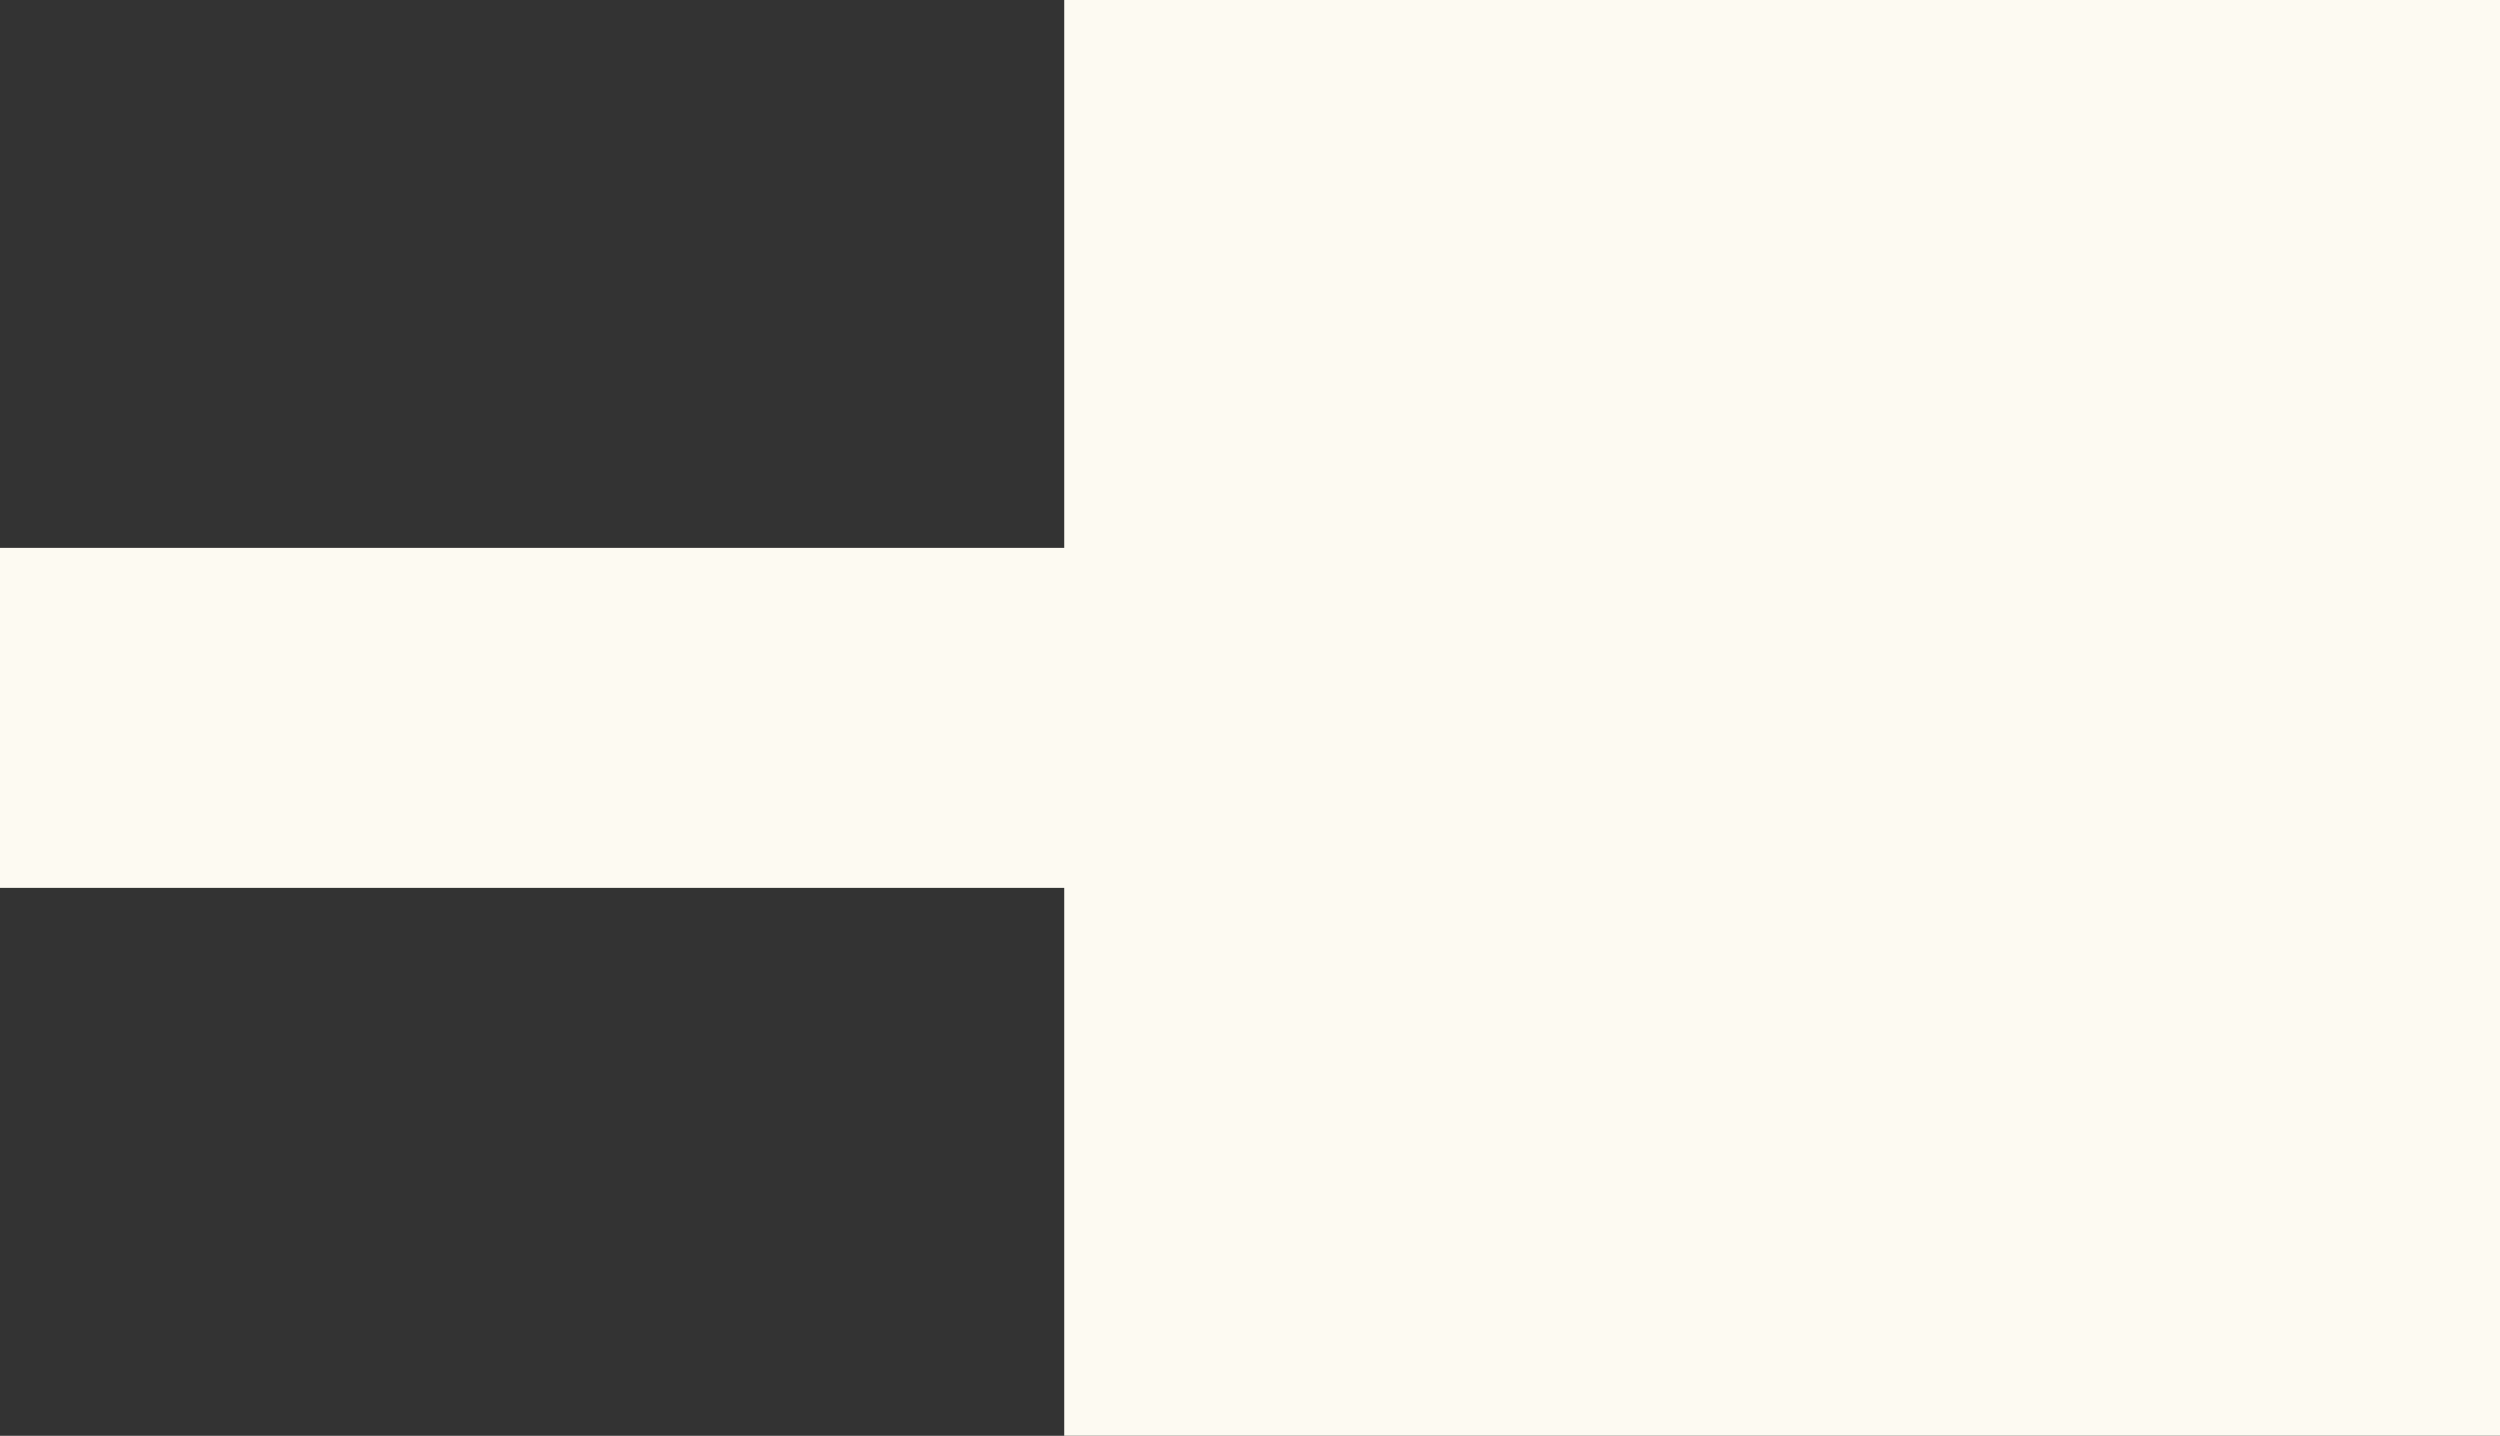
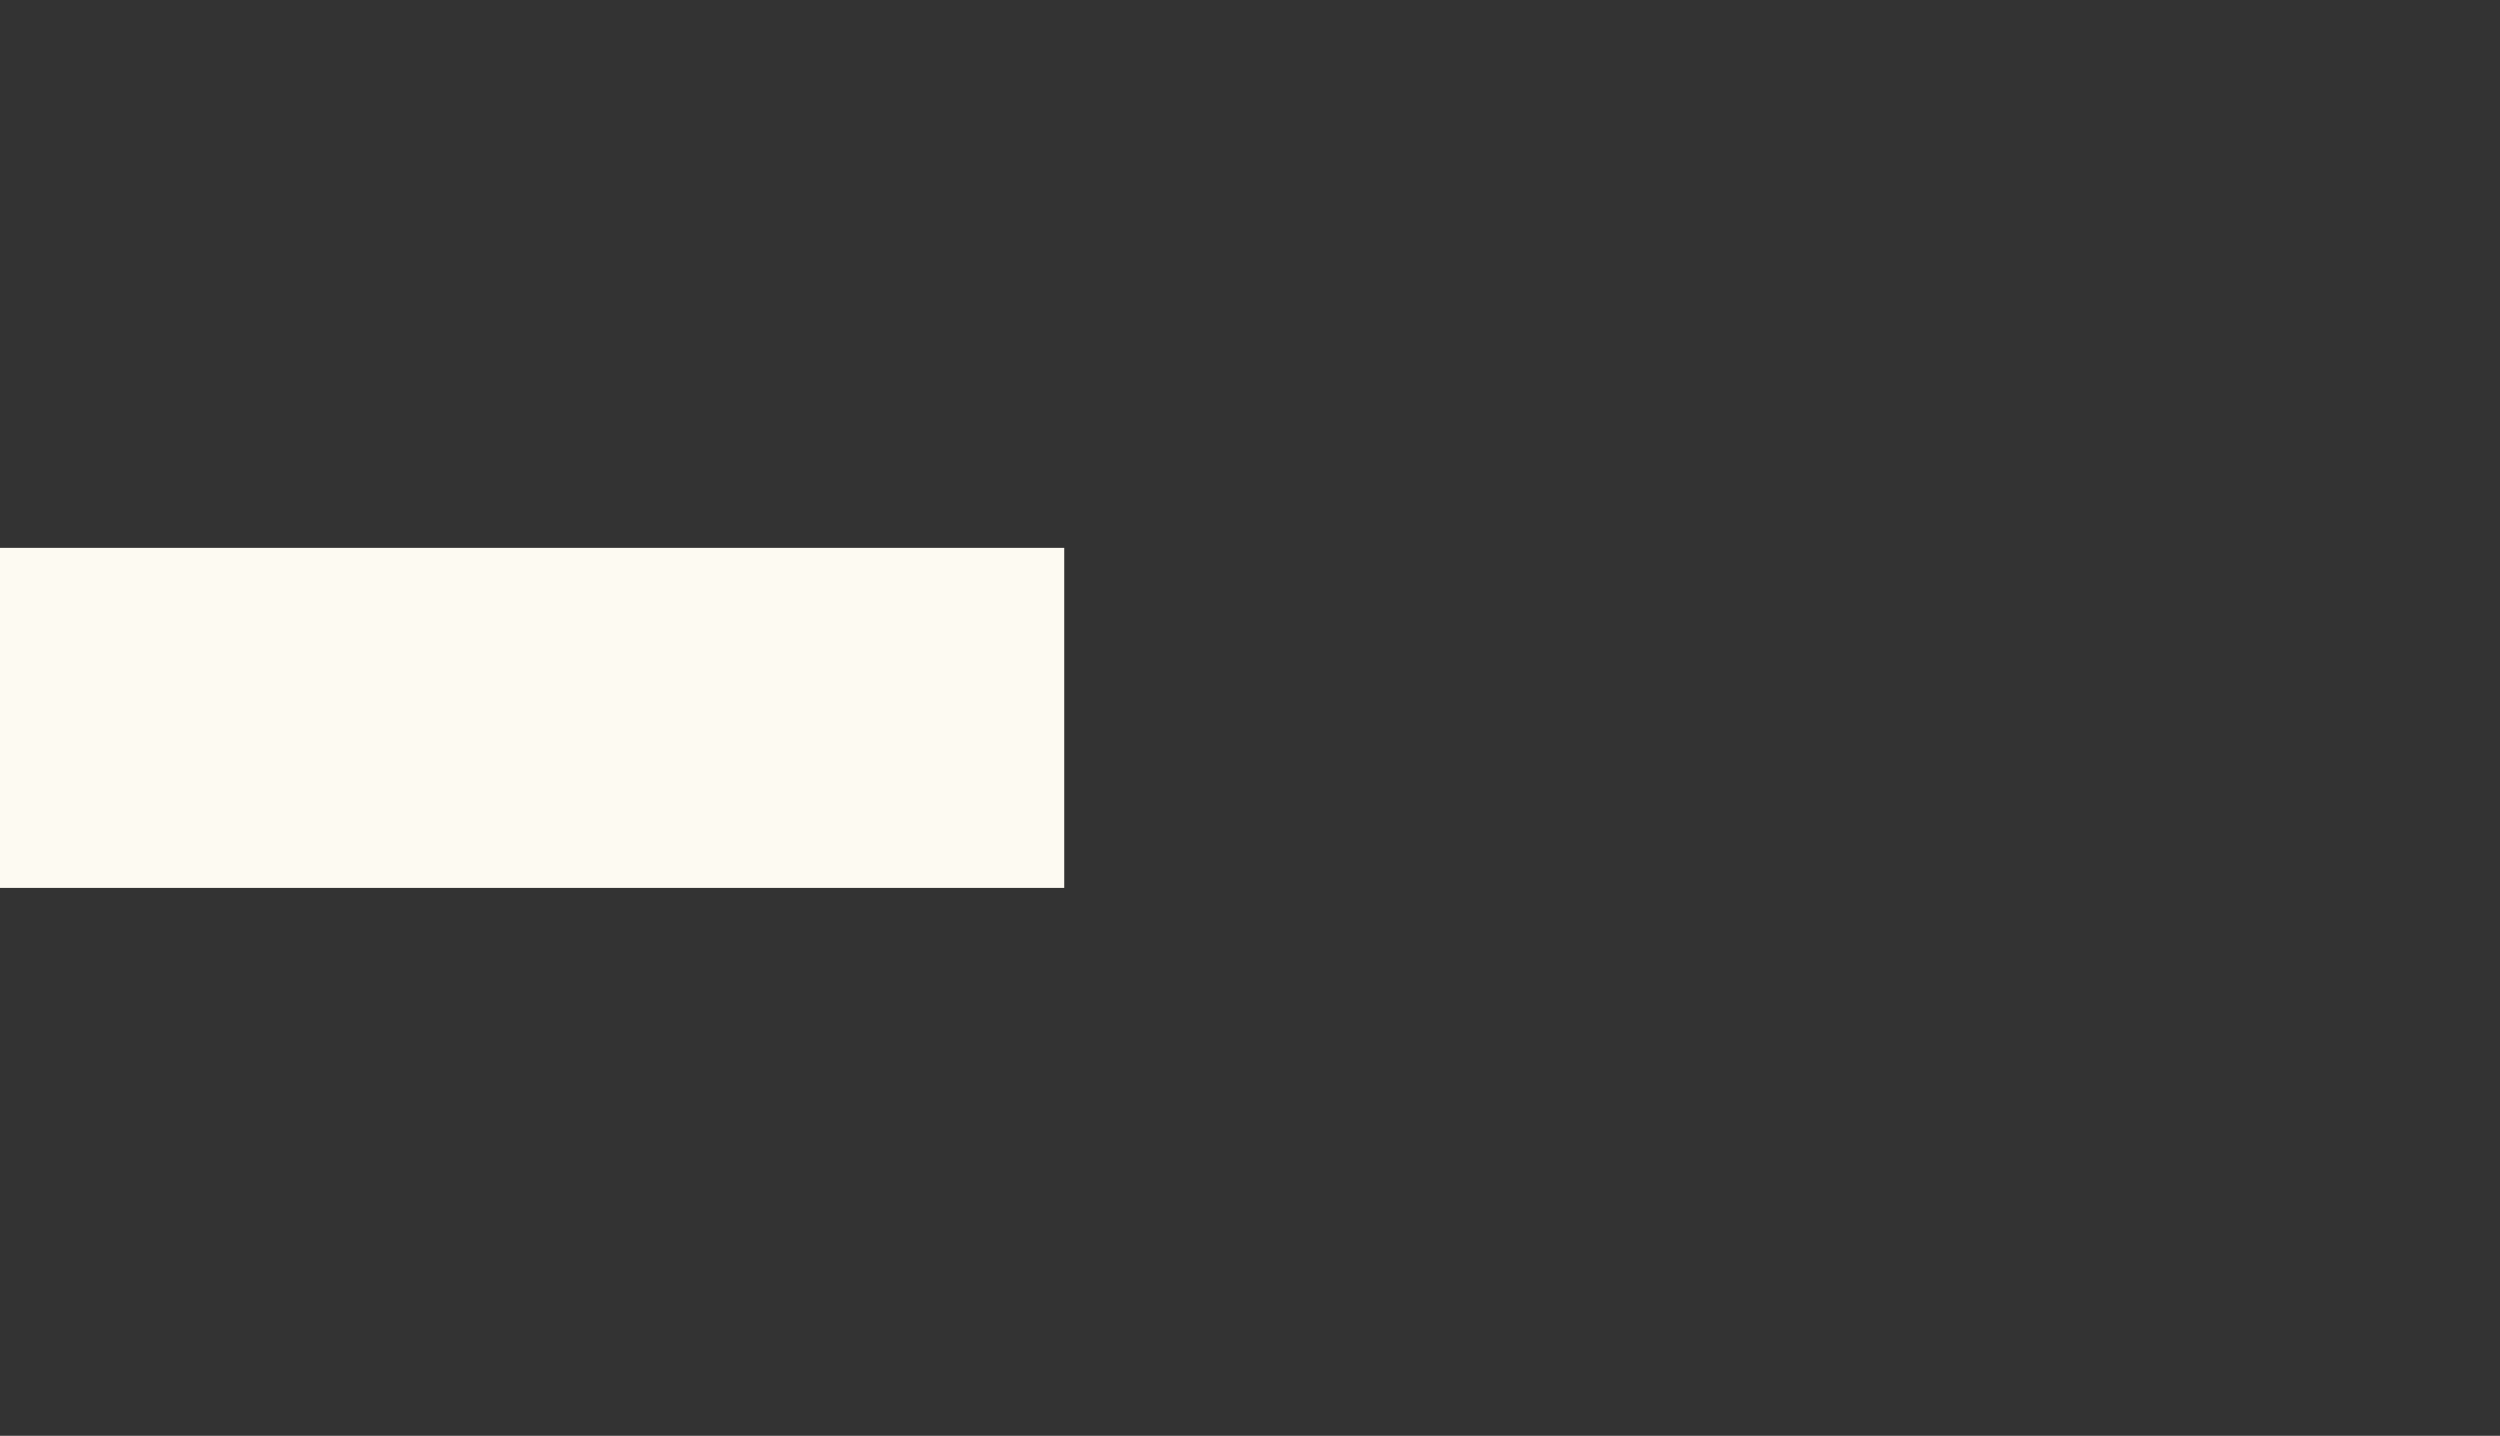
<svg xmlns="http://www.w3.org/2000/svg" width="279.063" height="160.268">
  <rect width="100%" height="100%" fill="#333333" stroke="none" />
-   <path d="M118.795 0v61.155H0v37.957h118.795v61.155h160.268V0z" fill="#fdfaf2" />
+   <path d="M118.795 0v61.155H0v37.957h118.795v61.155V0z" fill="#fdfaf2" />
</svg>